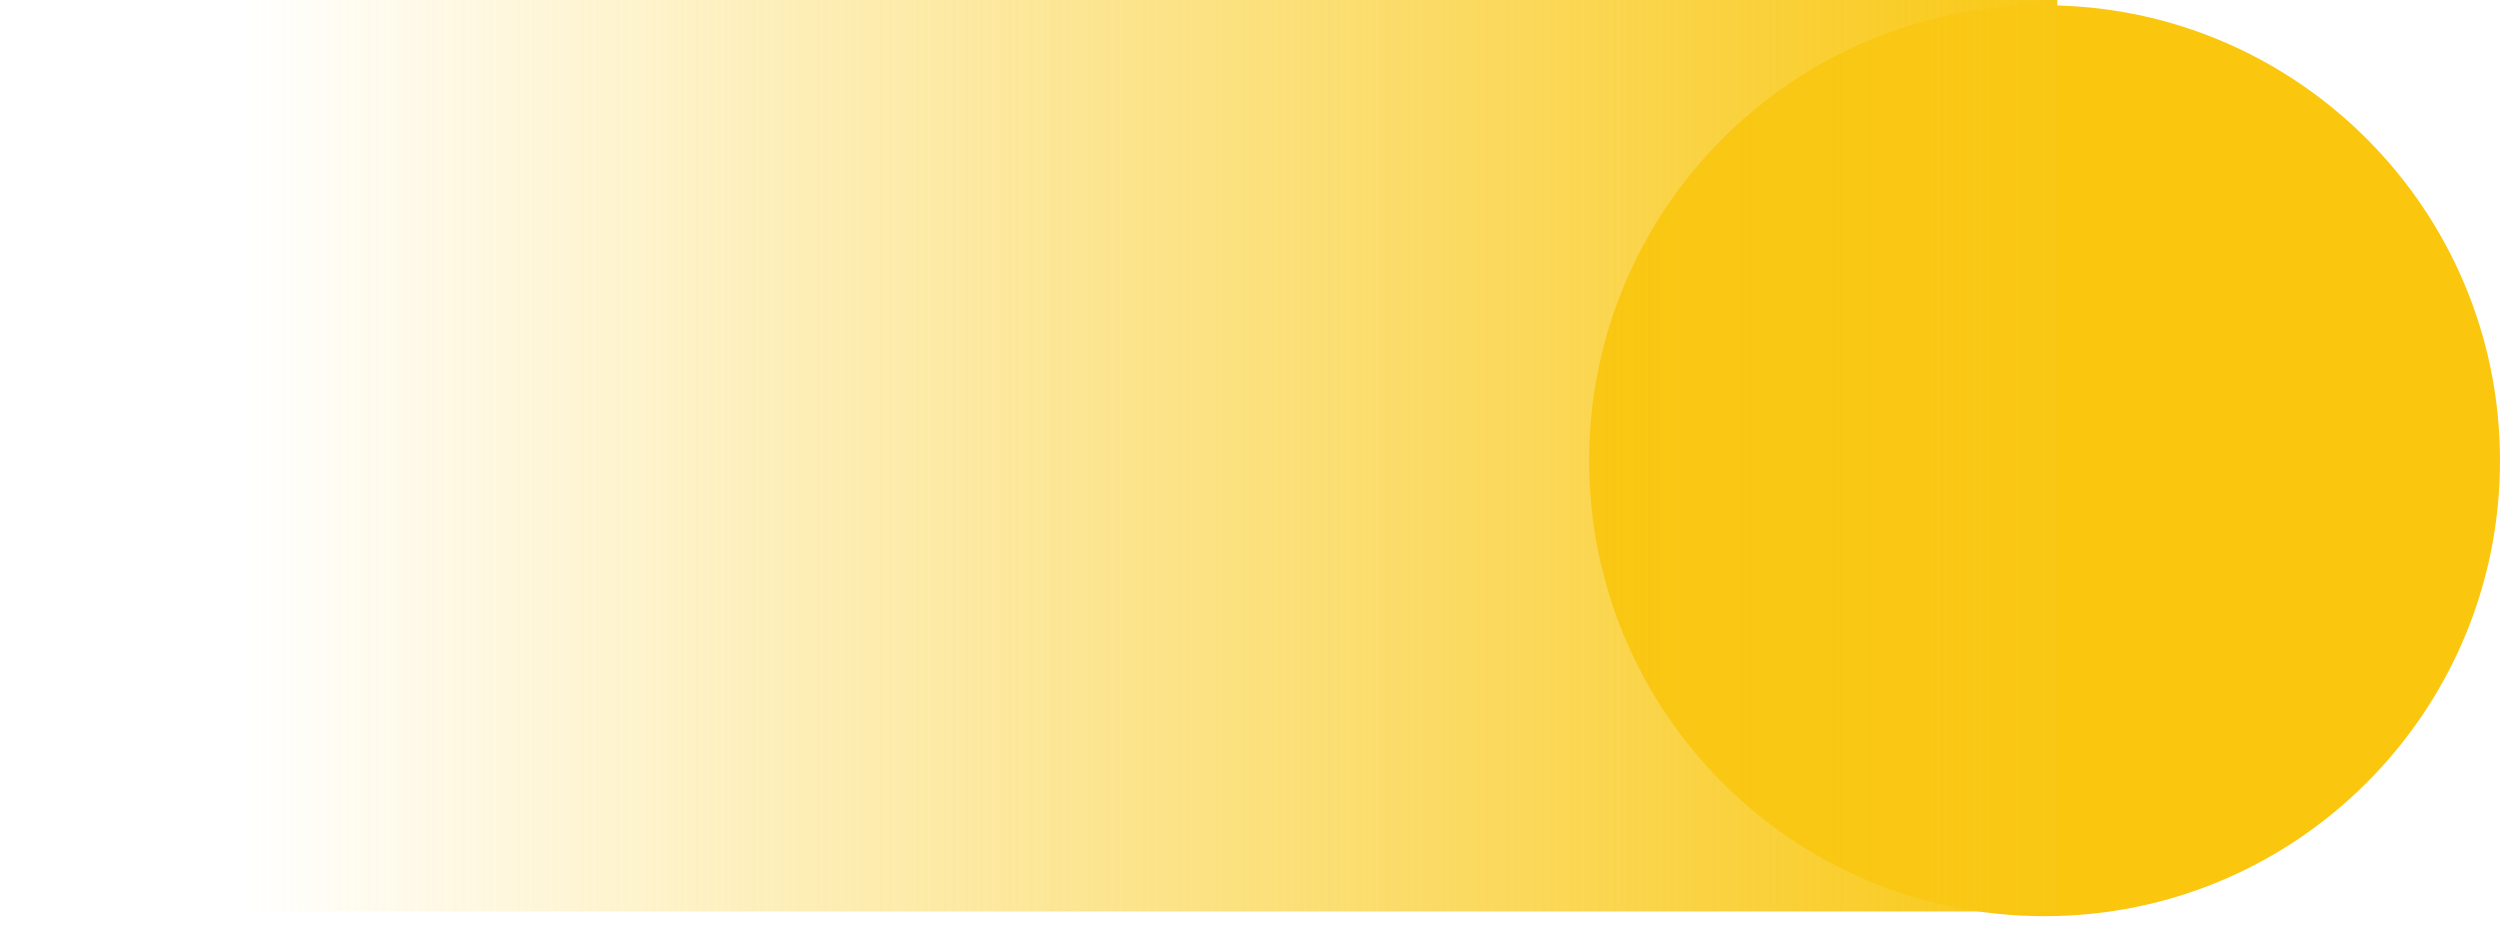
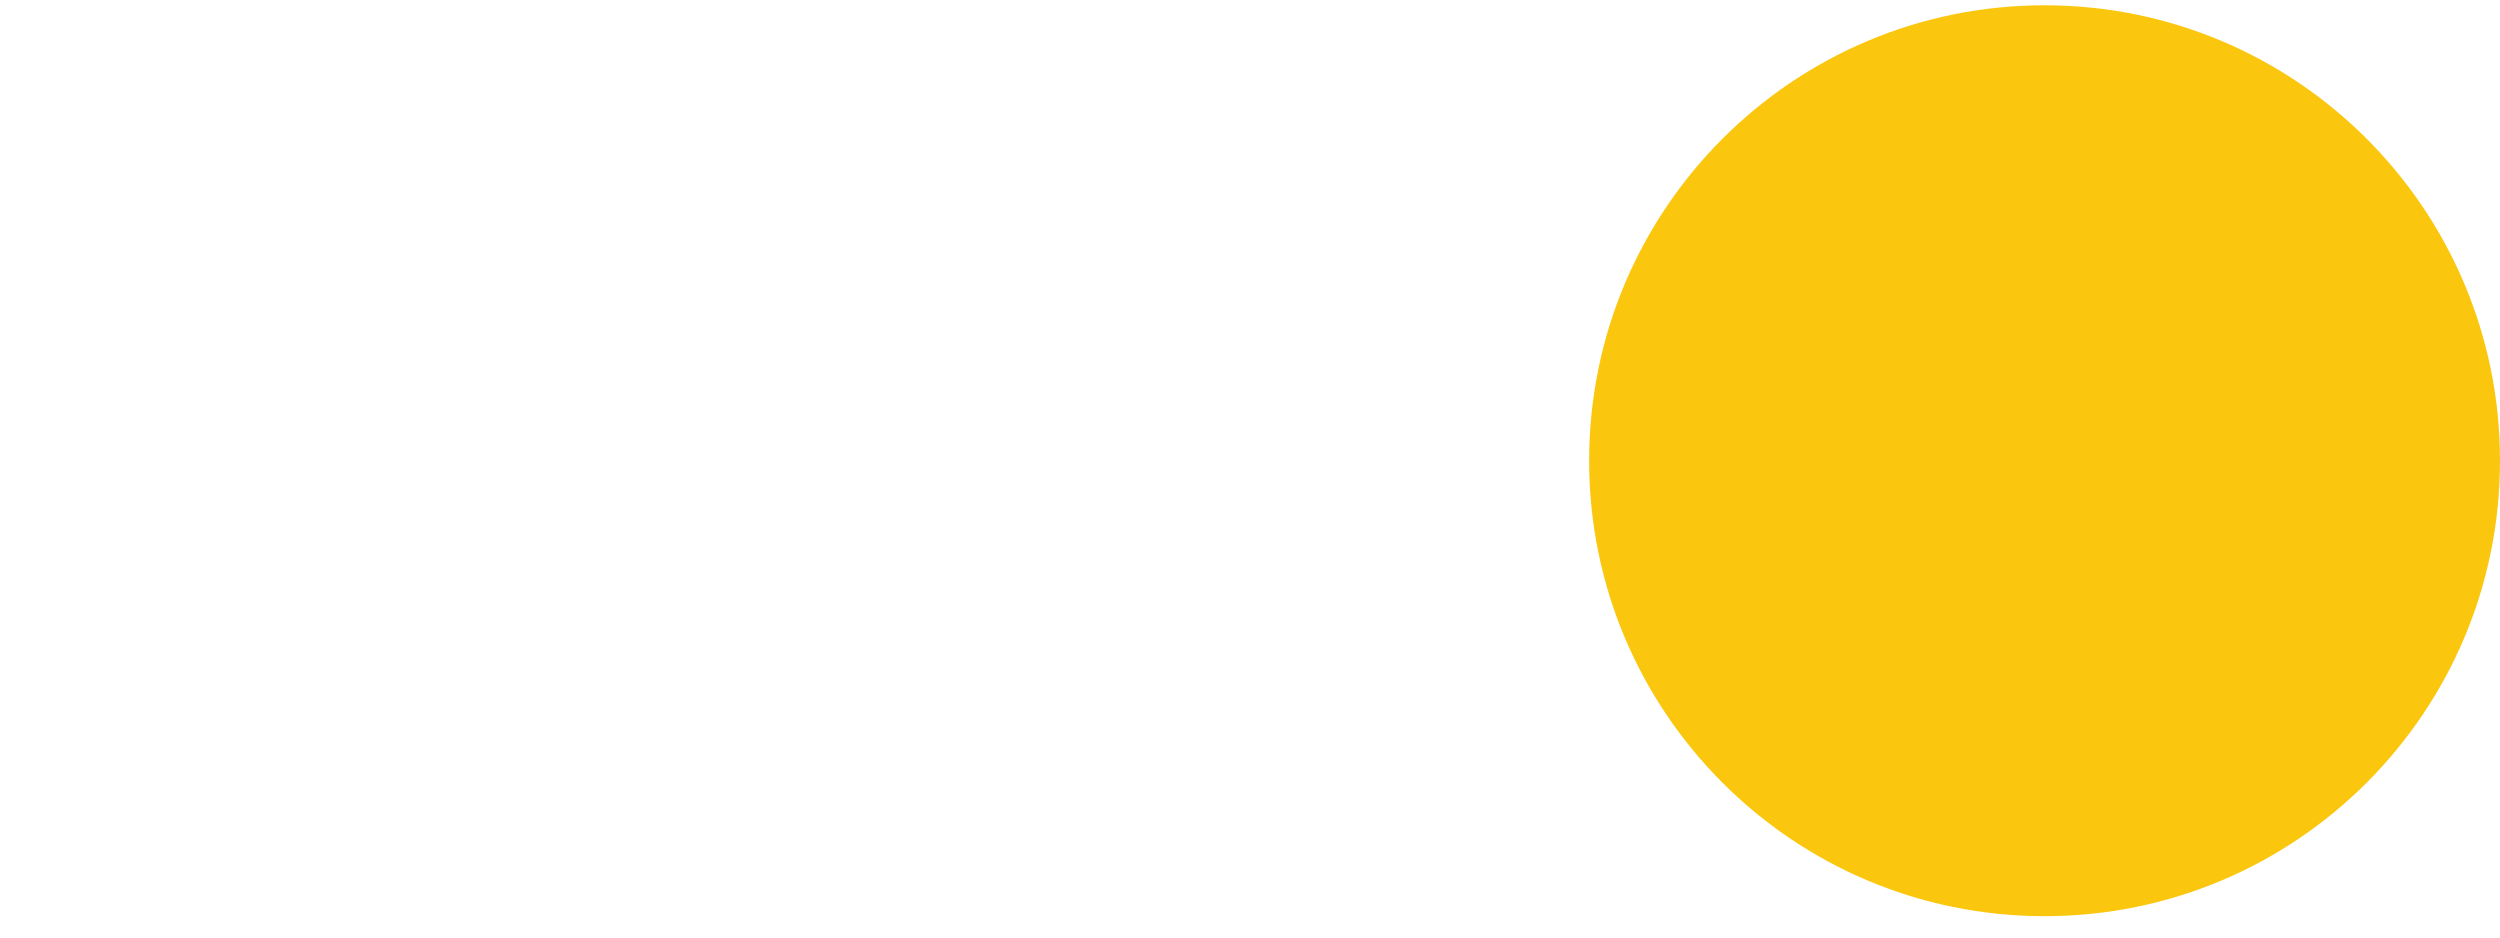
<svg xmlns="http://www.w3.org/2000/svg" width="96" height="36" viewBox="0 0 96 36" fill="none">
  <path d="M96 17.692C96 27.351 88.17 35.181 78.511 35.181C68.853 35.181 61.023 27.351 61.023 17.692C61.023 8.033 68.853 0.203 78.511 0.203C88.17 0.203 96 8.033 96 17.692Z" fill="#FAC60E" />
-   <path d="M0 0H79V35H0V0Z" fill="url(#paint0_linear_359_1979)" />
  <defs>
    <linearGradient id="paint0_linear_359_1979" x1="79" y1="17.5" x2="9.361" y2="17.5" gradientUnits="userSpaceOnUse">
      <stop stop-color="#F9C815" />
      <stop offset="1" stop-color="#F9C815" stop-opacity="0" />
    </linearGradient>
  </defs>
</svg>